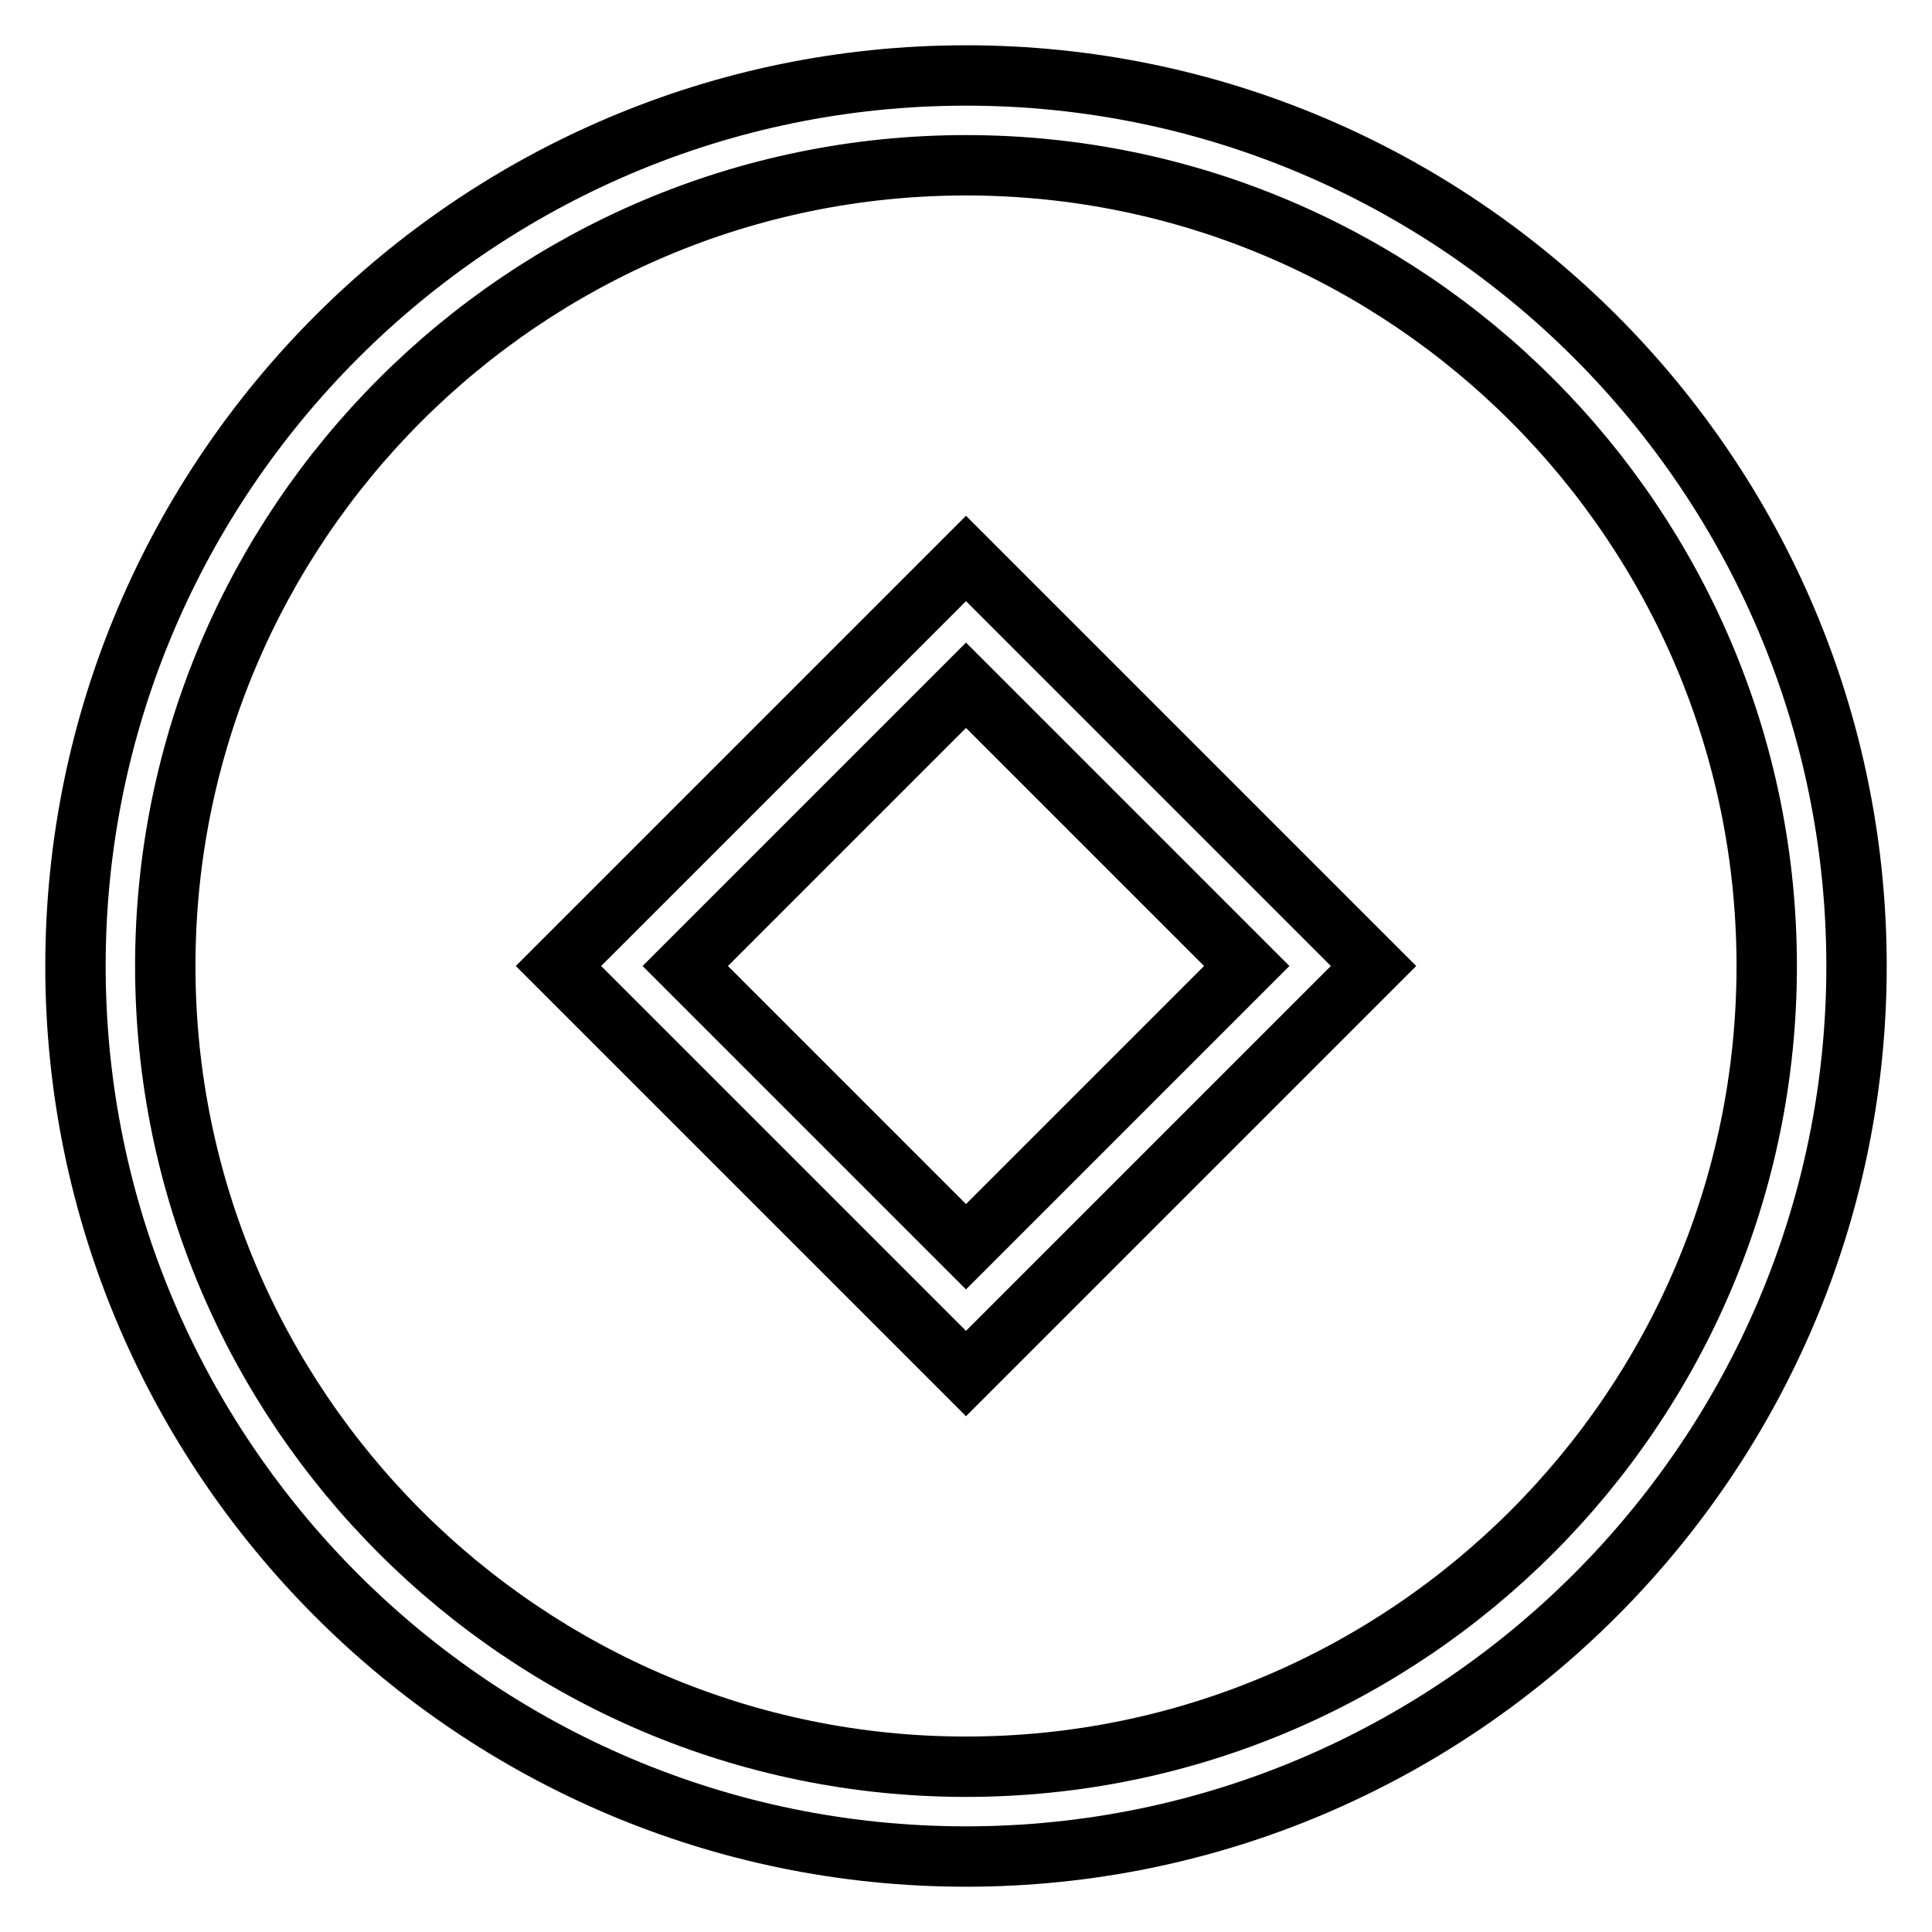
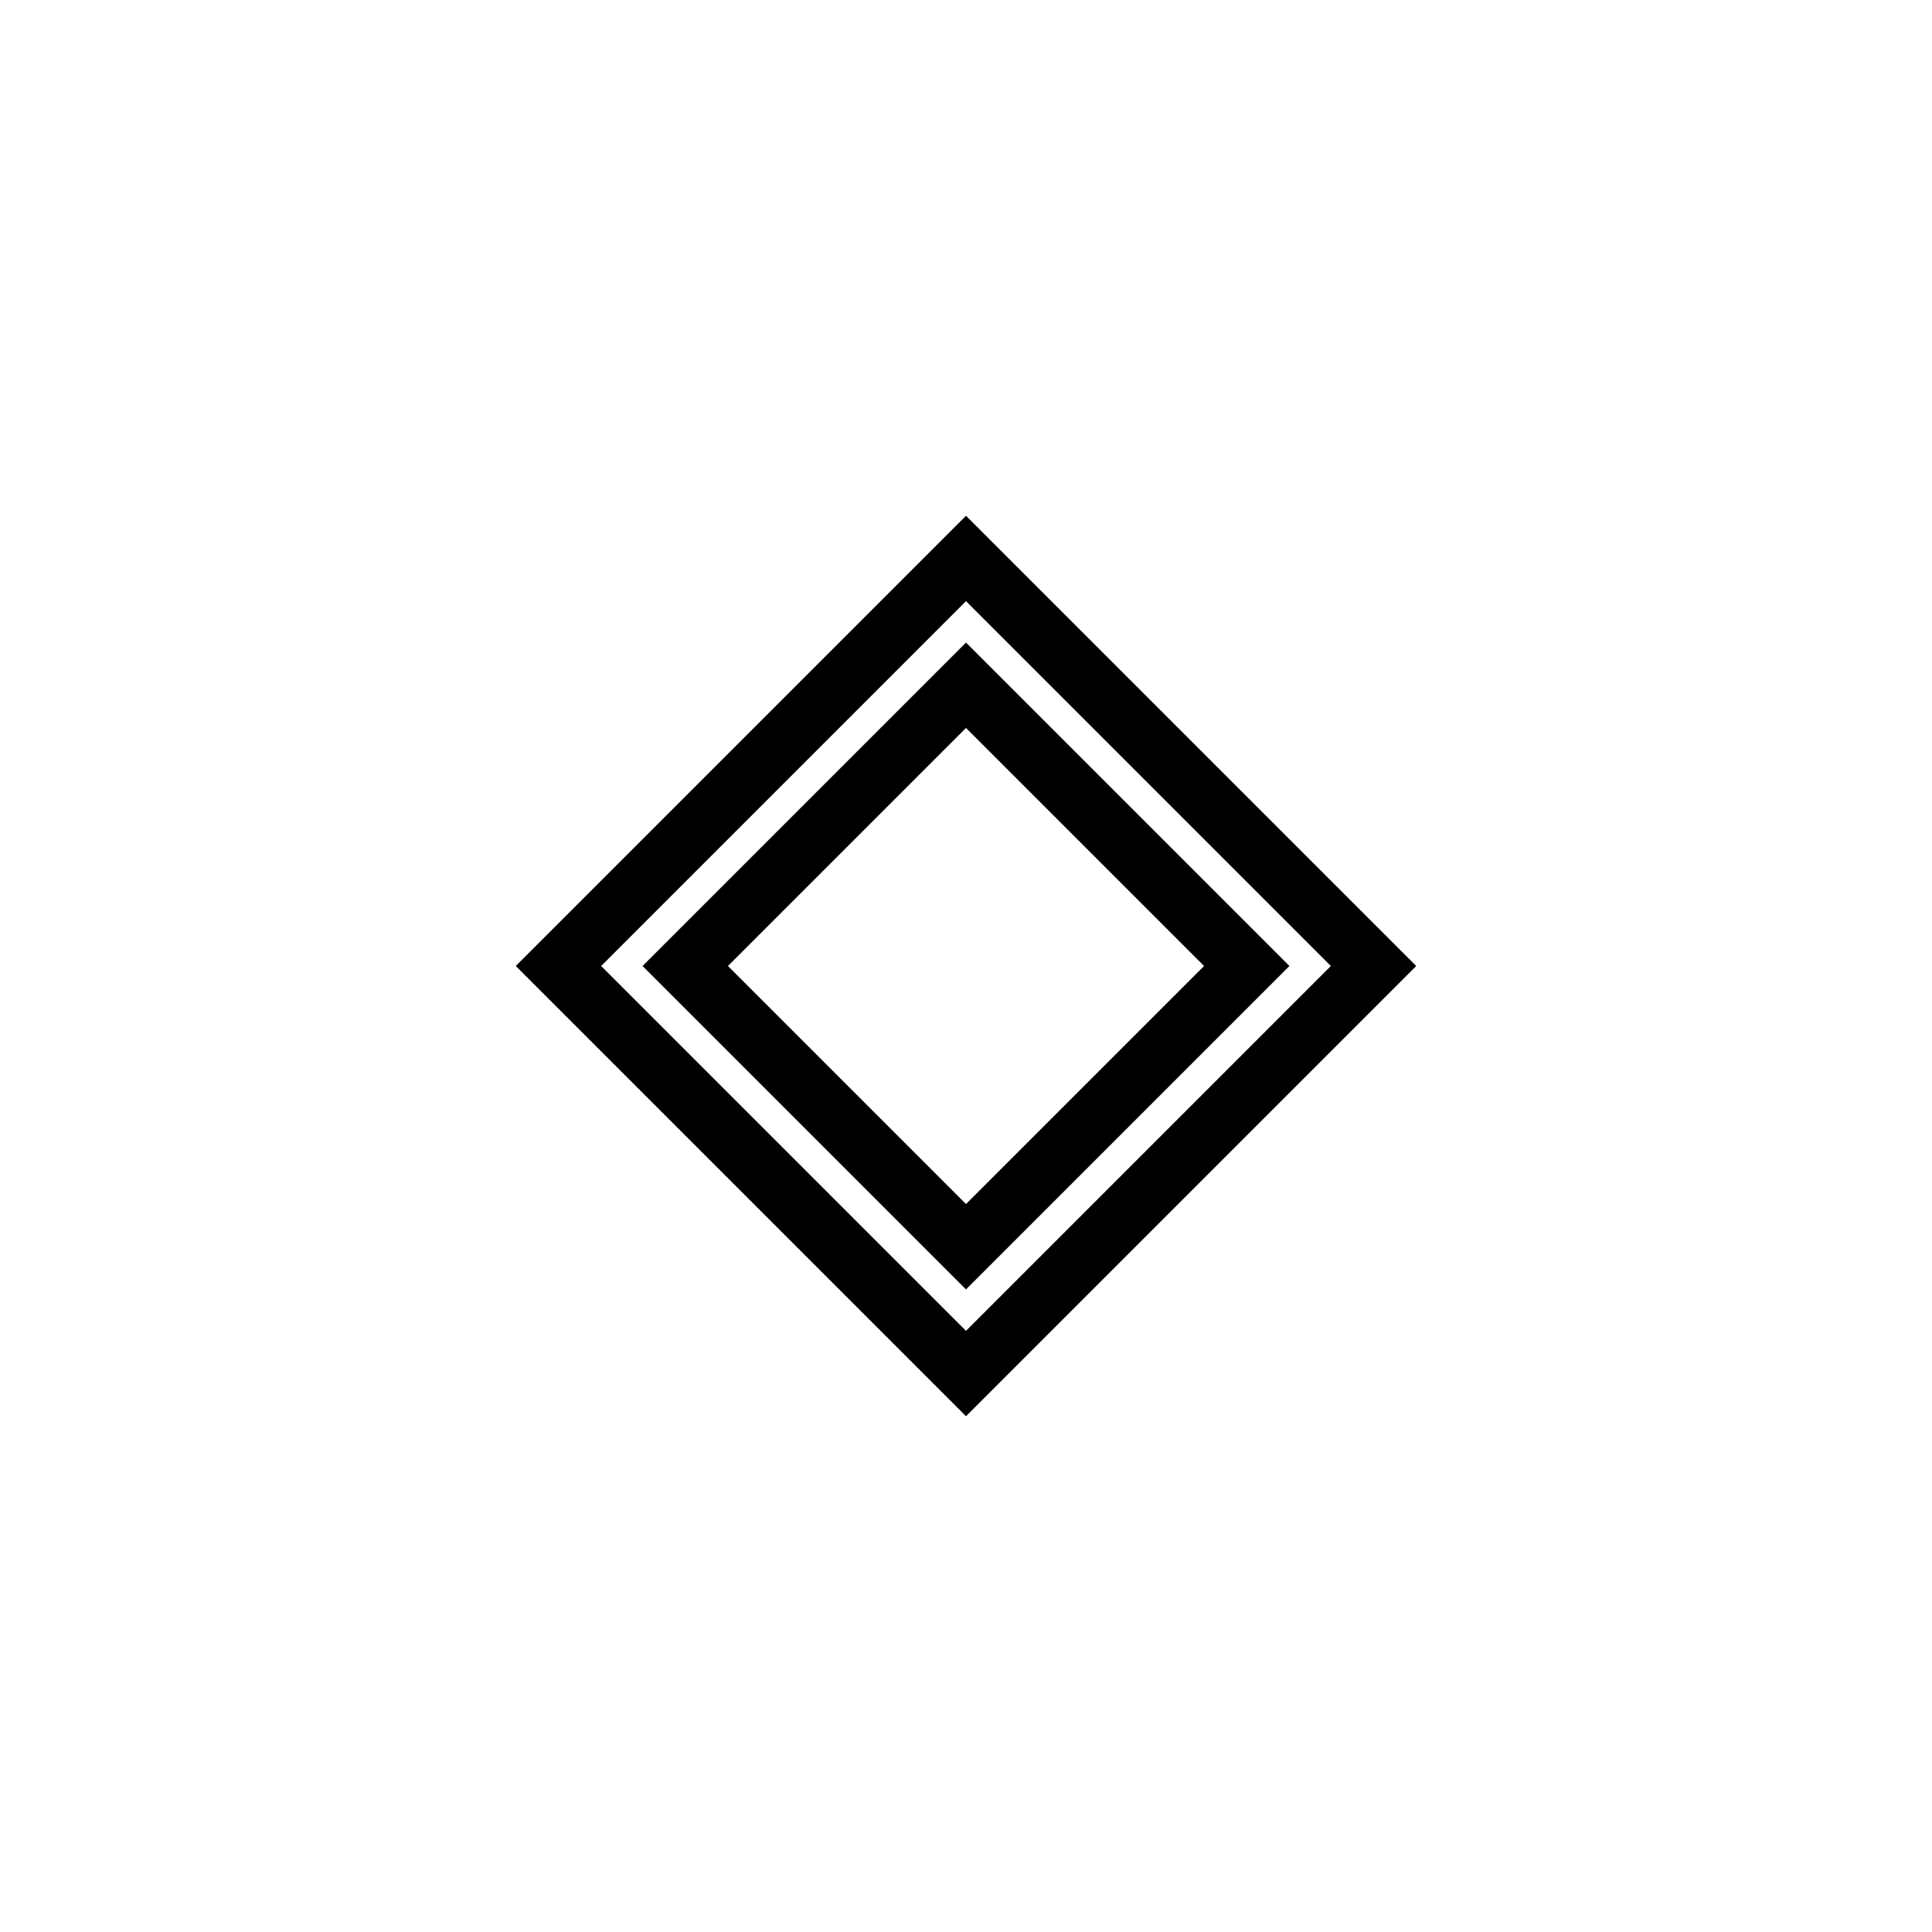
<svg xmlns="http://www.w3.org/2000/svg" version="1.1" x="0px" y="0px" viewBox="0 0 256 256" enable-background="new 0 0 256 256" xml:space="preserve">
  <g>
-     <path stroke-width="8" fill-opacity="0" stroke="#000000" d="M128,246c-65.1,0-118-53-118-118C10,63,63,10,128,10c65.1,0,118,53,118,118C246,193,193,246,128,246z  M128,21.9C69.5,21.9,21.9,69.5,21.9,128S69.5,234.1,128,234.1c58.5,0,106.1-47.6,106.1-106.1C234.1,69.5,186.5,21.9,128,21.9z" />
    <path stroke-width="8" fill-opacity="0" stroke="#000000" d="M128,182l-54-54l54-54l54,54L128,182z M90.8,128l37.2,37.2l37.2-37.2L128,90.8L90.8,128z" />
  </g>
</svg>